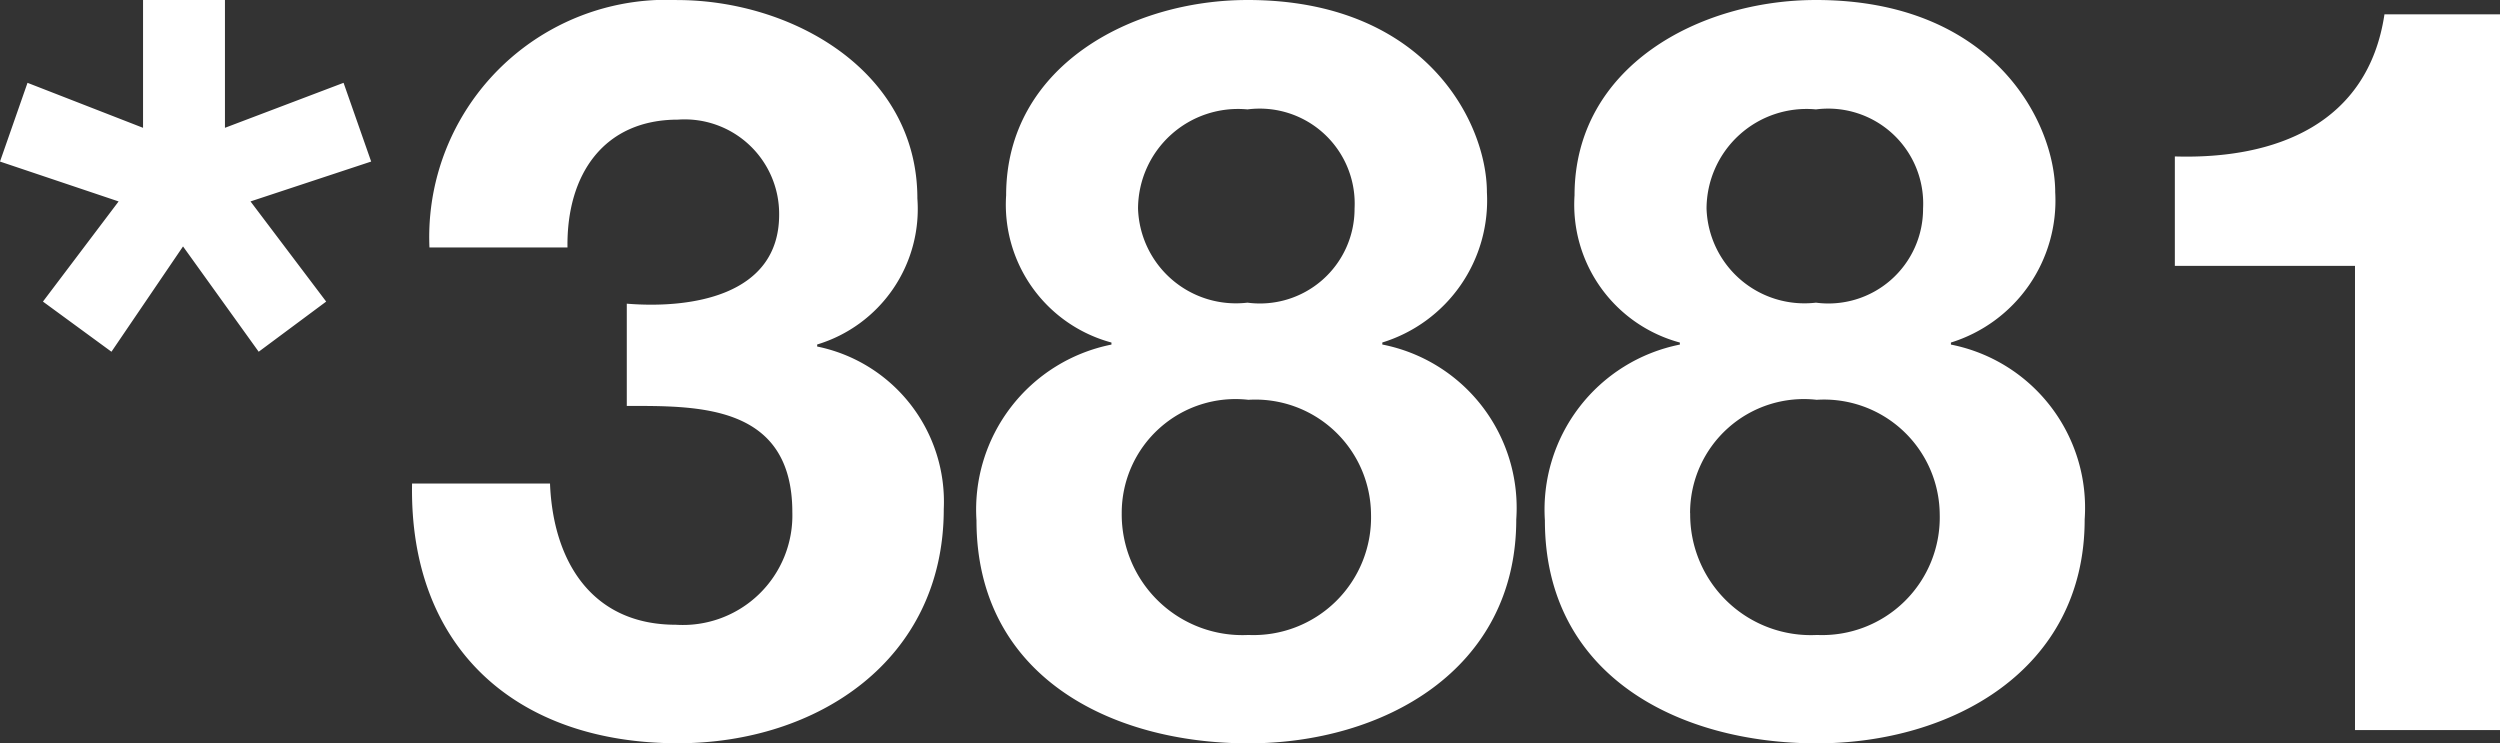
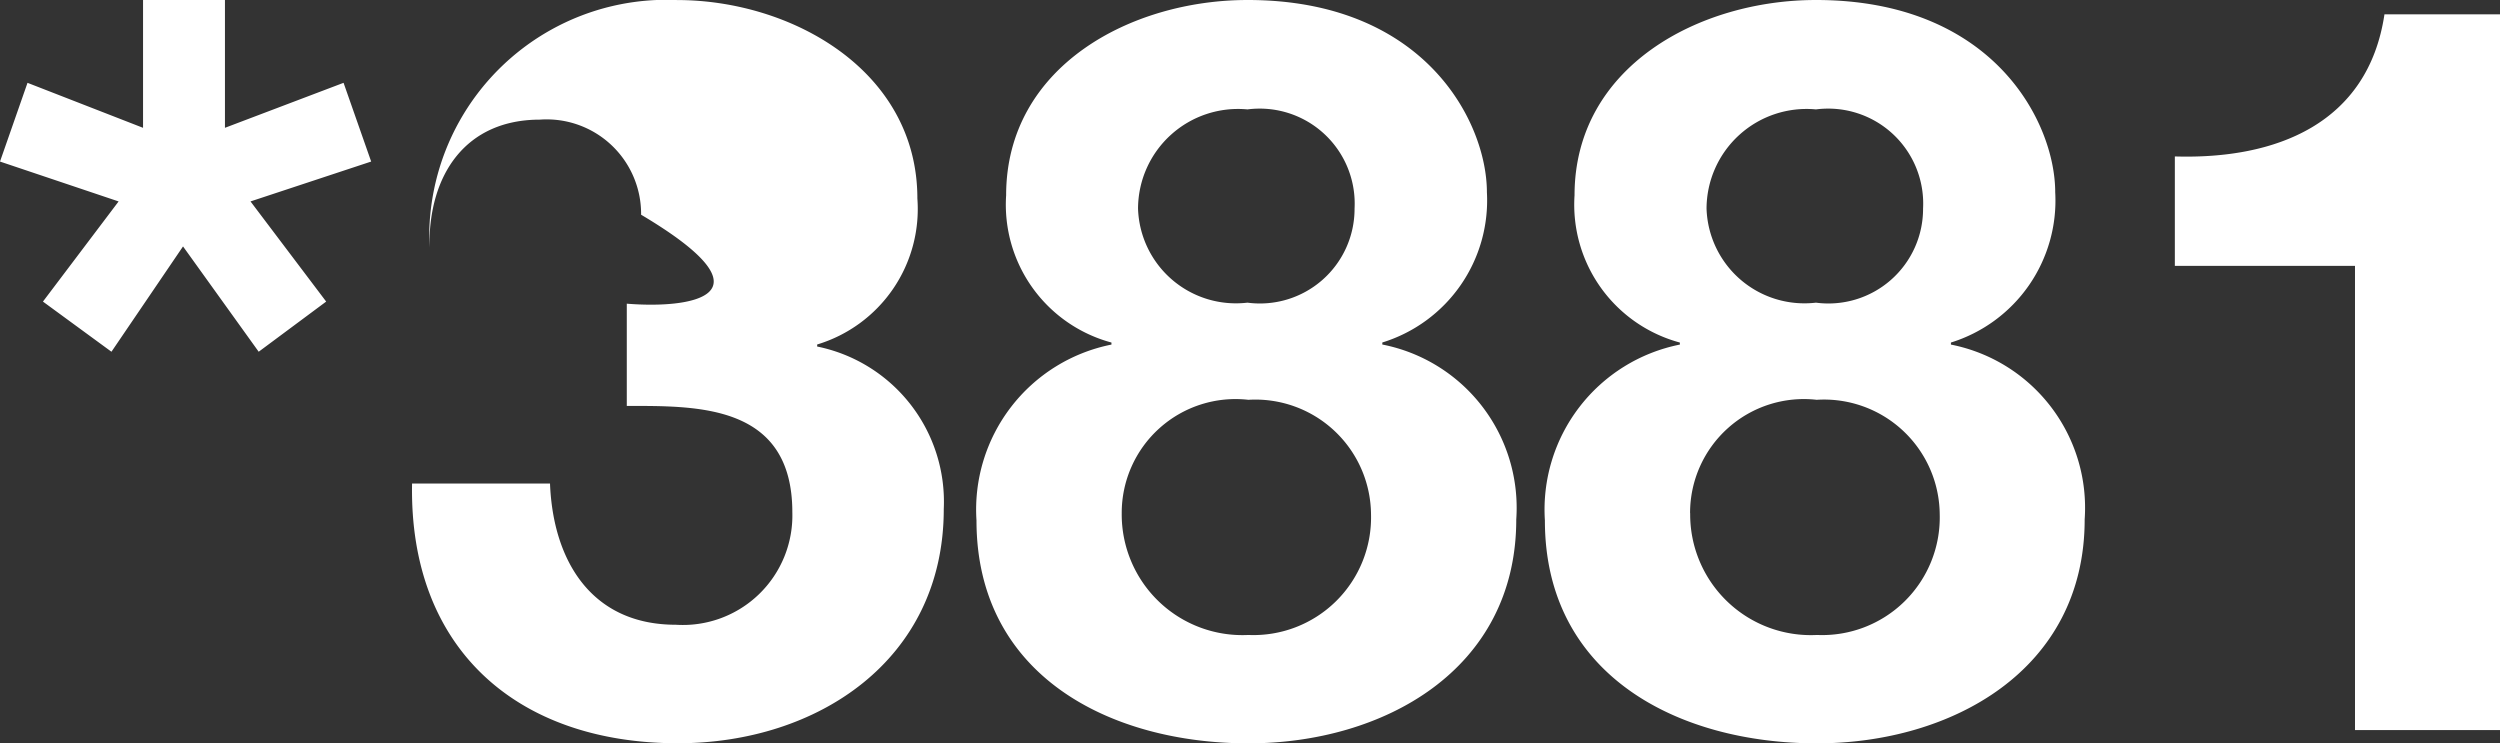
<svg xmlns="http://www.w3.org/2000/svg" width="51.345" height="15.267" viewBox="0 0 51.345 15.267">
  <rect x="0" y="0" width="51.345" height="15.267" fill="#333333" stroke="none" />
-   <path id="Path_1450" data-name="Path 1450" d="M5.082-12.369v-2.625H3.4v2.625l-2.373-.924L.462-11.676l2.436.819L1.344-8.8,2.751-7.77l1.47-2.163L5.775-7.77,7.161-8.8,5.607-10.857l2.478-.819-.567-1.617Zm8.253,3.612v2.1c1.449,0,3.4-.042,3.4,2.184a2.249,2.249,0,0,1-2.394,2.31c-1.722,0-2.52-1.3-2.583-2.9H8.925c-.063,3.4,2.163,5.334,5.46,5.334,2.856,0,5.46-1.7,5.46-4.809a3.253,3.253,0,0,0-2.6-3.339v-.042a2.907,2.907,0,0,0,2.058-3c0-2.625-2.583-4.074-4.935-4.074A4.873,4.873,0,0,0,9.282-9.912h2.835c-.021-1.512.756-2.625,2.268-2.625a1.94,1.94,0,0,1,2.079,1.953C16.464-8.9,14.616-8.652,13.335-8.757Zm10.5-1.953a2.053,2.053,0,0,1,2.247-2.037,1.951,1.951,0,0,1,2.2,2.037,1.944,1.944,0,0,1-2.2,1.932A2.011,2.011,0,0,1,23.835-10.71Zm-2.709-.273a2.932,2.932,0,0,0,2.163,3.024v.042a3.456,3.456,0,0,0-2.772,3.612c0,3.192,2.751,4.578,5.586,4.578,2.751,0,5.5-1.491,5.5-4.6a3.417,3.417,0,0,0-2.751-3.591v-.042A3.053,3.053,0,0,0,31-11.046c0-1.428-1.26-3.948-4.914-3.948C23.688-14.994,21.126-13.629,21.126-10.983ZM23.5-4.452a2.337,2.337,0,0,1,2.6-2.331,2.376,2.376,0,0,1,2.52,2.352A2.416,2.416,0,0,1,26.1-1.953,2.478,2.478,0,0,1,23.5-4.452ZM35.511-10.71a2.053,2.053,0,0,1,2.247-2.037,1.951,1.951,0,0,1,2.2,2.037,1.944,1.944,0,0,1-2.2,1.932A2.011,2.011,0,0,1,35.511-10.71ZM32.8-10.983a2.932,2.932,0,0,0,2.163,3.024v.042a3.456,3.456,0,0,0-2.772,3.612c0,3.192,2.751,4.578,5.586,4.578,2.751,0,5.5-1.491,5.5-4.6A3.417,3.417,0,0,0,40.53-7.917v-.042a3.053,3.053,0,0,0,2.142-3.087c0-1.428-1.26-3.948-4.914-3.948C35.364-14.994,32.8-13.629,32.8-10.983Zm2.373,6.531a2.337,2.337,0,0,1,2.6-2.331A2.376,2.376,0,0,1,40.3-4.431a2.416,2.416,0,0,1-2.52,2.478A2.478,2.478,0,0,1,35.175-4.452ZM51.807,0V-14.7H49.434c-.336,2.247-2.226,2.982-4.305,2.919v2.247h3.7V0Z" transform="translate(-0.462 14.994)" fill="#ffffff" />
+   <path id="Path_1450" data-name="Path 1450" d="M5.082-12.369v-2.625H3.4v2.625l-2.373-.924L.462-11.676l2.436.819L1.344-8.8,2.751-7.77l1.47-2.163L5.775-7.77,7.161-8.8,5.607-10.857l2.478-.819-.567-1.617Zm8.253,3.612v2.1c1.449,0,3.4-.042,3.4,2.184a2.249,2.249,0,0,1-2.394,2.31c-1.722,0-2.52-1.3-2.583-2.9H8.925c-.063,3.4,2.163,5.334,5.46,5.334,2.856,0,5.46-1.7,5.46-4.809a3.253,3.253,0,0,0-2.6-3.339v-.042a2.907,2.907,0,0,0,2.058-3c0-2.625-2.583-4.074-4.935-4.074A4.873,4.873,0,0,0,9.282-9.912c-.021-1.512.756-2.625,2.268-2.625a1.94,1.94,0,0,1,2.079,1.953C16.464-8.9,14.616-8.652,13.335-8.757Zm10.5-1.953a2.053,2.053,0,0,1,2.247-2.037,1.951,1.951,0,0,1,2.2,2.037,1.944,1.944,0,0,1-2.2,1.932A2.011,2.011,0,0,1,23.835-10.71Zm-2.709-.273a2.932,2.932,0,0,0,2.163,3.024v.042a3.456,3.456,0,0,0-2.772,3.612c0,3.192,2.751,4.578,5.586,4.578,2.751,0,5.5-1.491,5.5-4.6a3.417,3.417,0,0,0-2.751-3.591v-.042A3.053,3.053,0,0,0,31-11.046c0-1.428-1.26-3.948-4.914-3.948C23.688-14.994,21.126-13.629,21.126-10.983ZM23.5-4.452a2.337,2.337,0,0,1,2.6-2.331,2.376,2.376,0,0,1,2.52,2.352A2.416,2.416,0,0,1,26.1-1.953,2.478,2.478,0,0,1,23.5-4.452ZM35.511-10.71a2.053,2.053,0,0,1,2.247-2.037,1.951,1.951,0,0,1,2.2,2.037,1.944,1.944,0,0,1-2.2,1.932A2.011,2.011,0,0,1,35.511-10.71ZM32.8-10.983a2.932,2.932,0,0,0,2.163,3.024v.042a3.456,3.456,0,0,0-2.772,3.612c0,3.192,2.751,4.578,5.586,4.578,2.751,0,5.5-1.491,5.5-4.6A3.417,3.417,0,0,0,40.53-7.917v-.042a3.053,3.053,0,0,0,2.142-3.087c0-1.428-1.26-3.948-4.914-3.948C35.364-14.994,32.8-13.629,32.8-10.983Zm2.373,6.531a2.337,2.337,0,0,1,2.6-2.331A2.376,2.376,0,0,1,40.3-4.431a2.416,2.416,0,0,1-2.52,2.478A2.478,2.478,0,0,1,35.175-4.452ZM51.807,0V-14.7H49.434c-.336,2.247-2.226,2.982-4.305,2.919v2.247h3.7V0Z" transform="translate(-0.462 14.994)" fill="#ffffff" />
</svg>